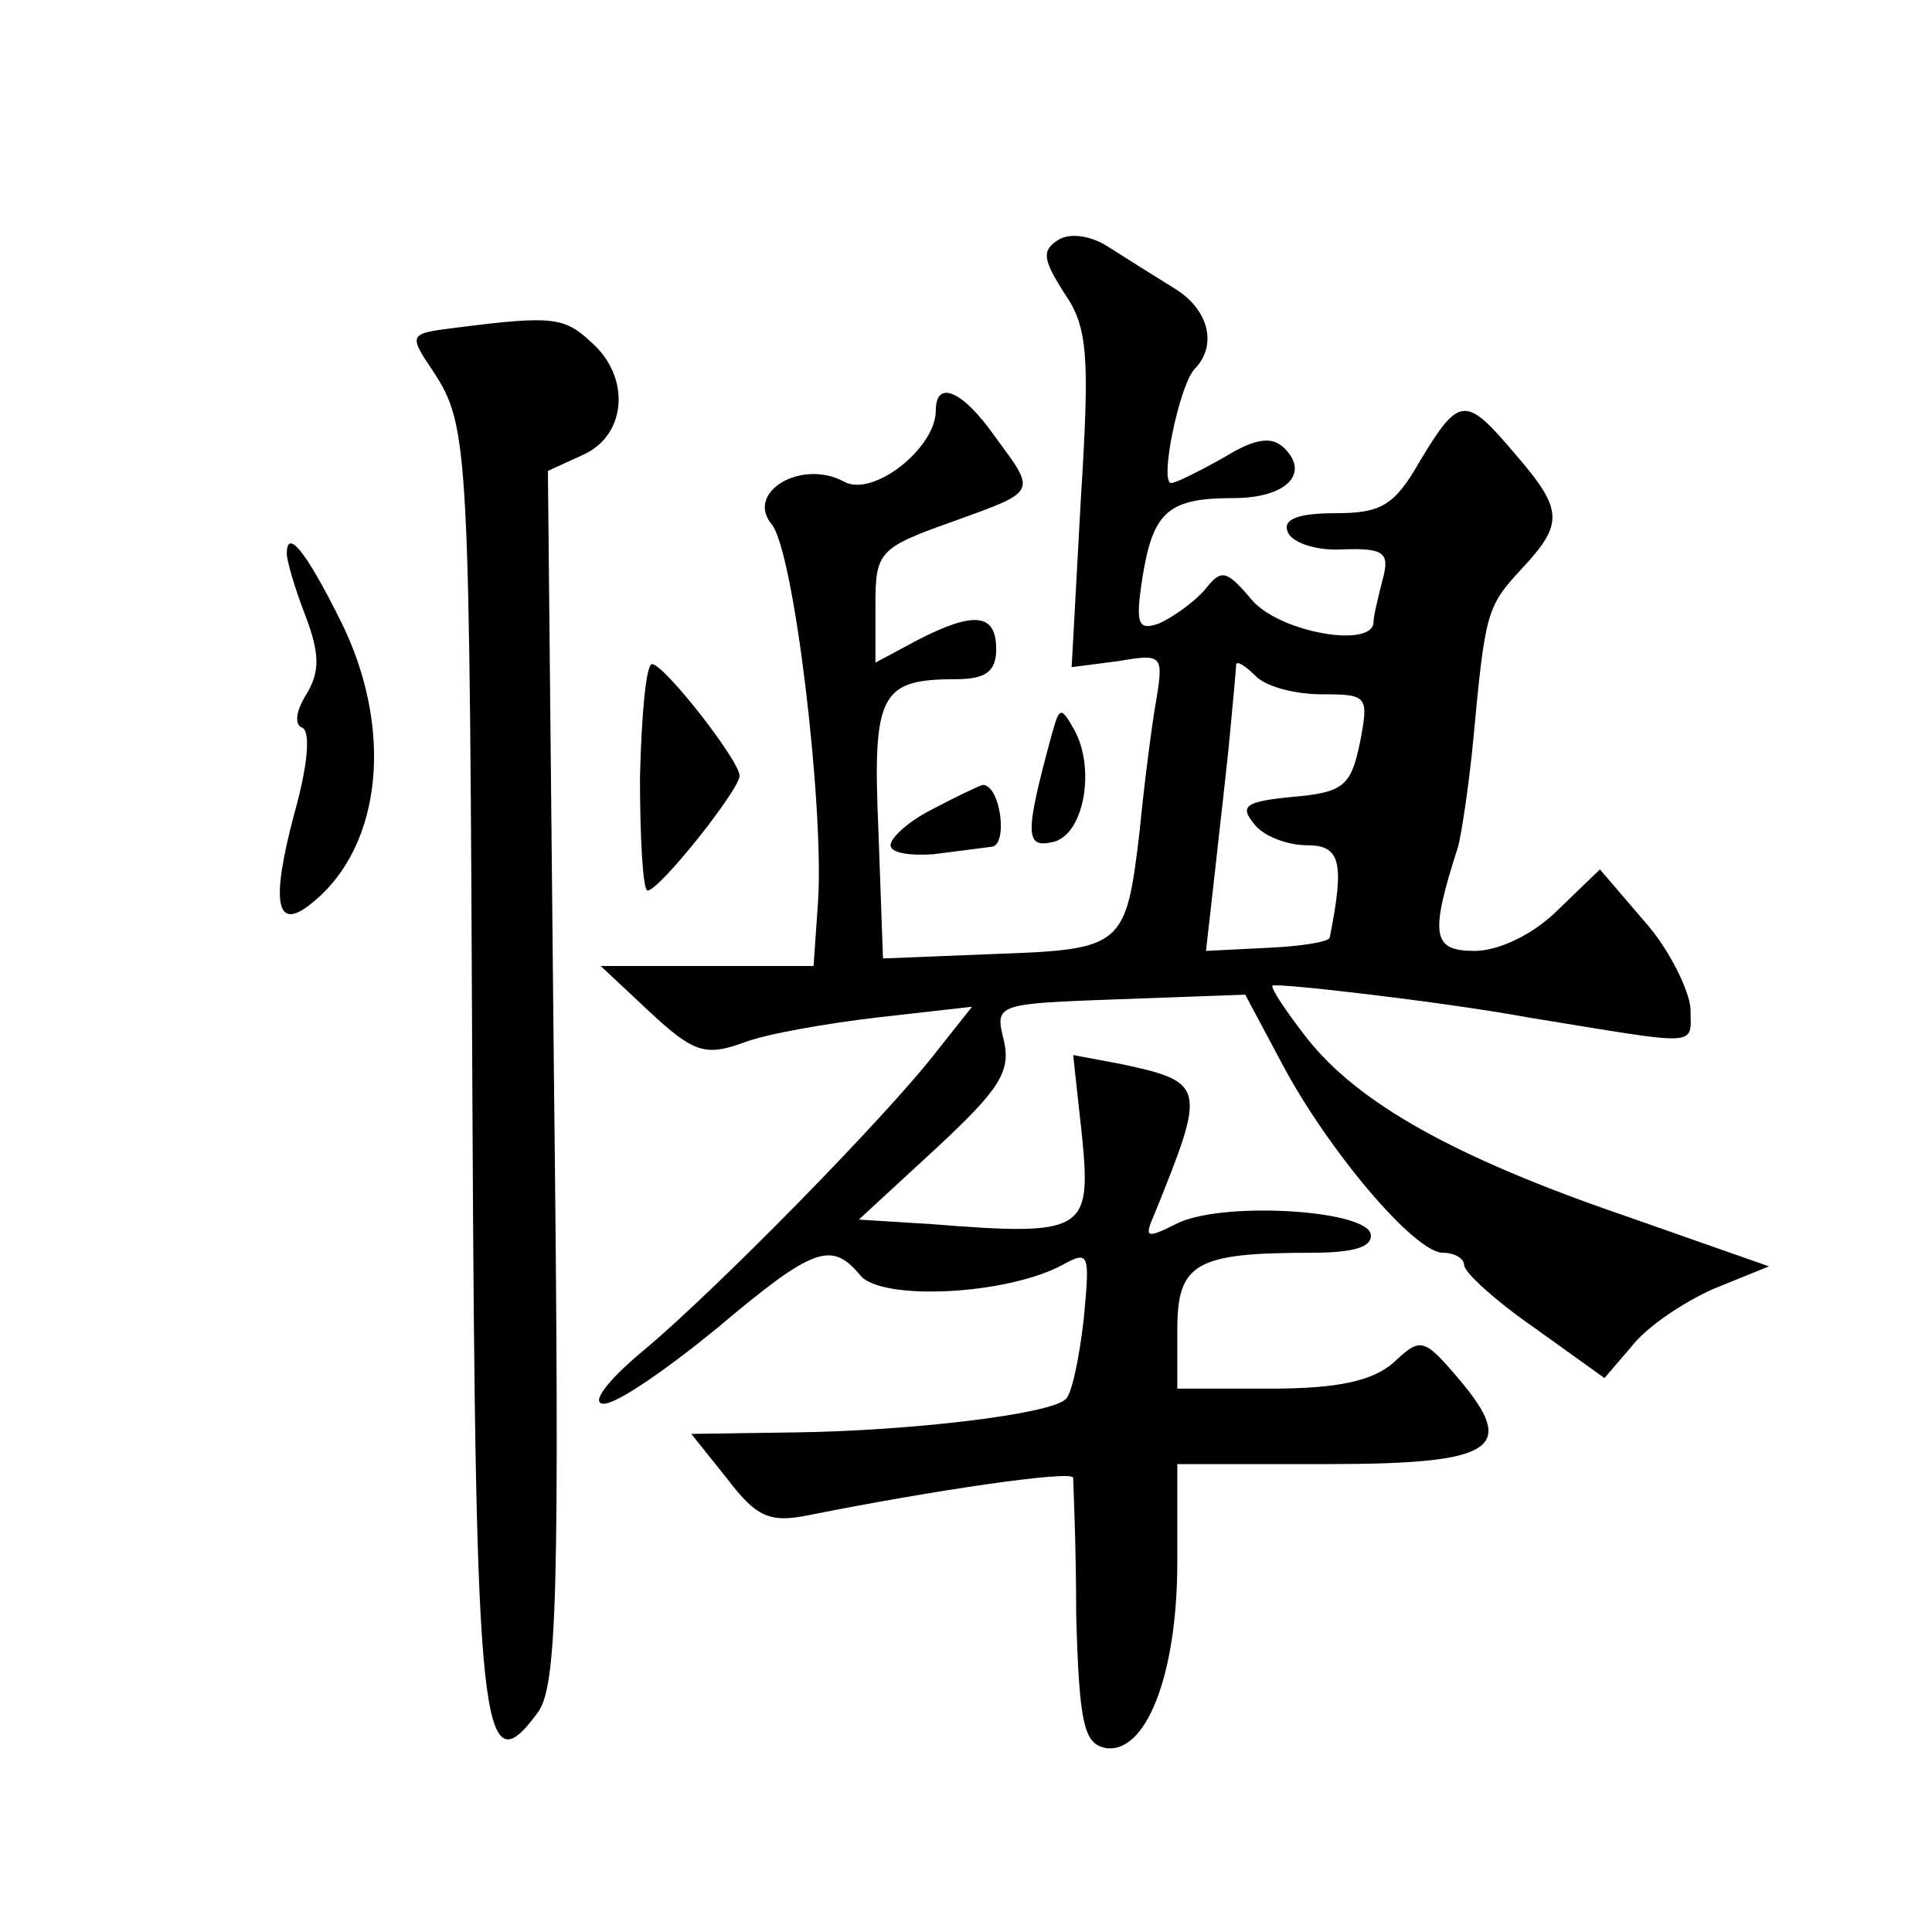
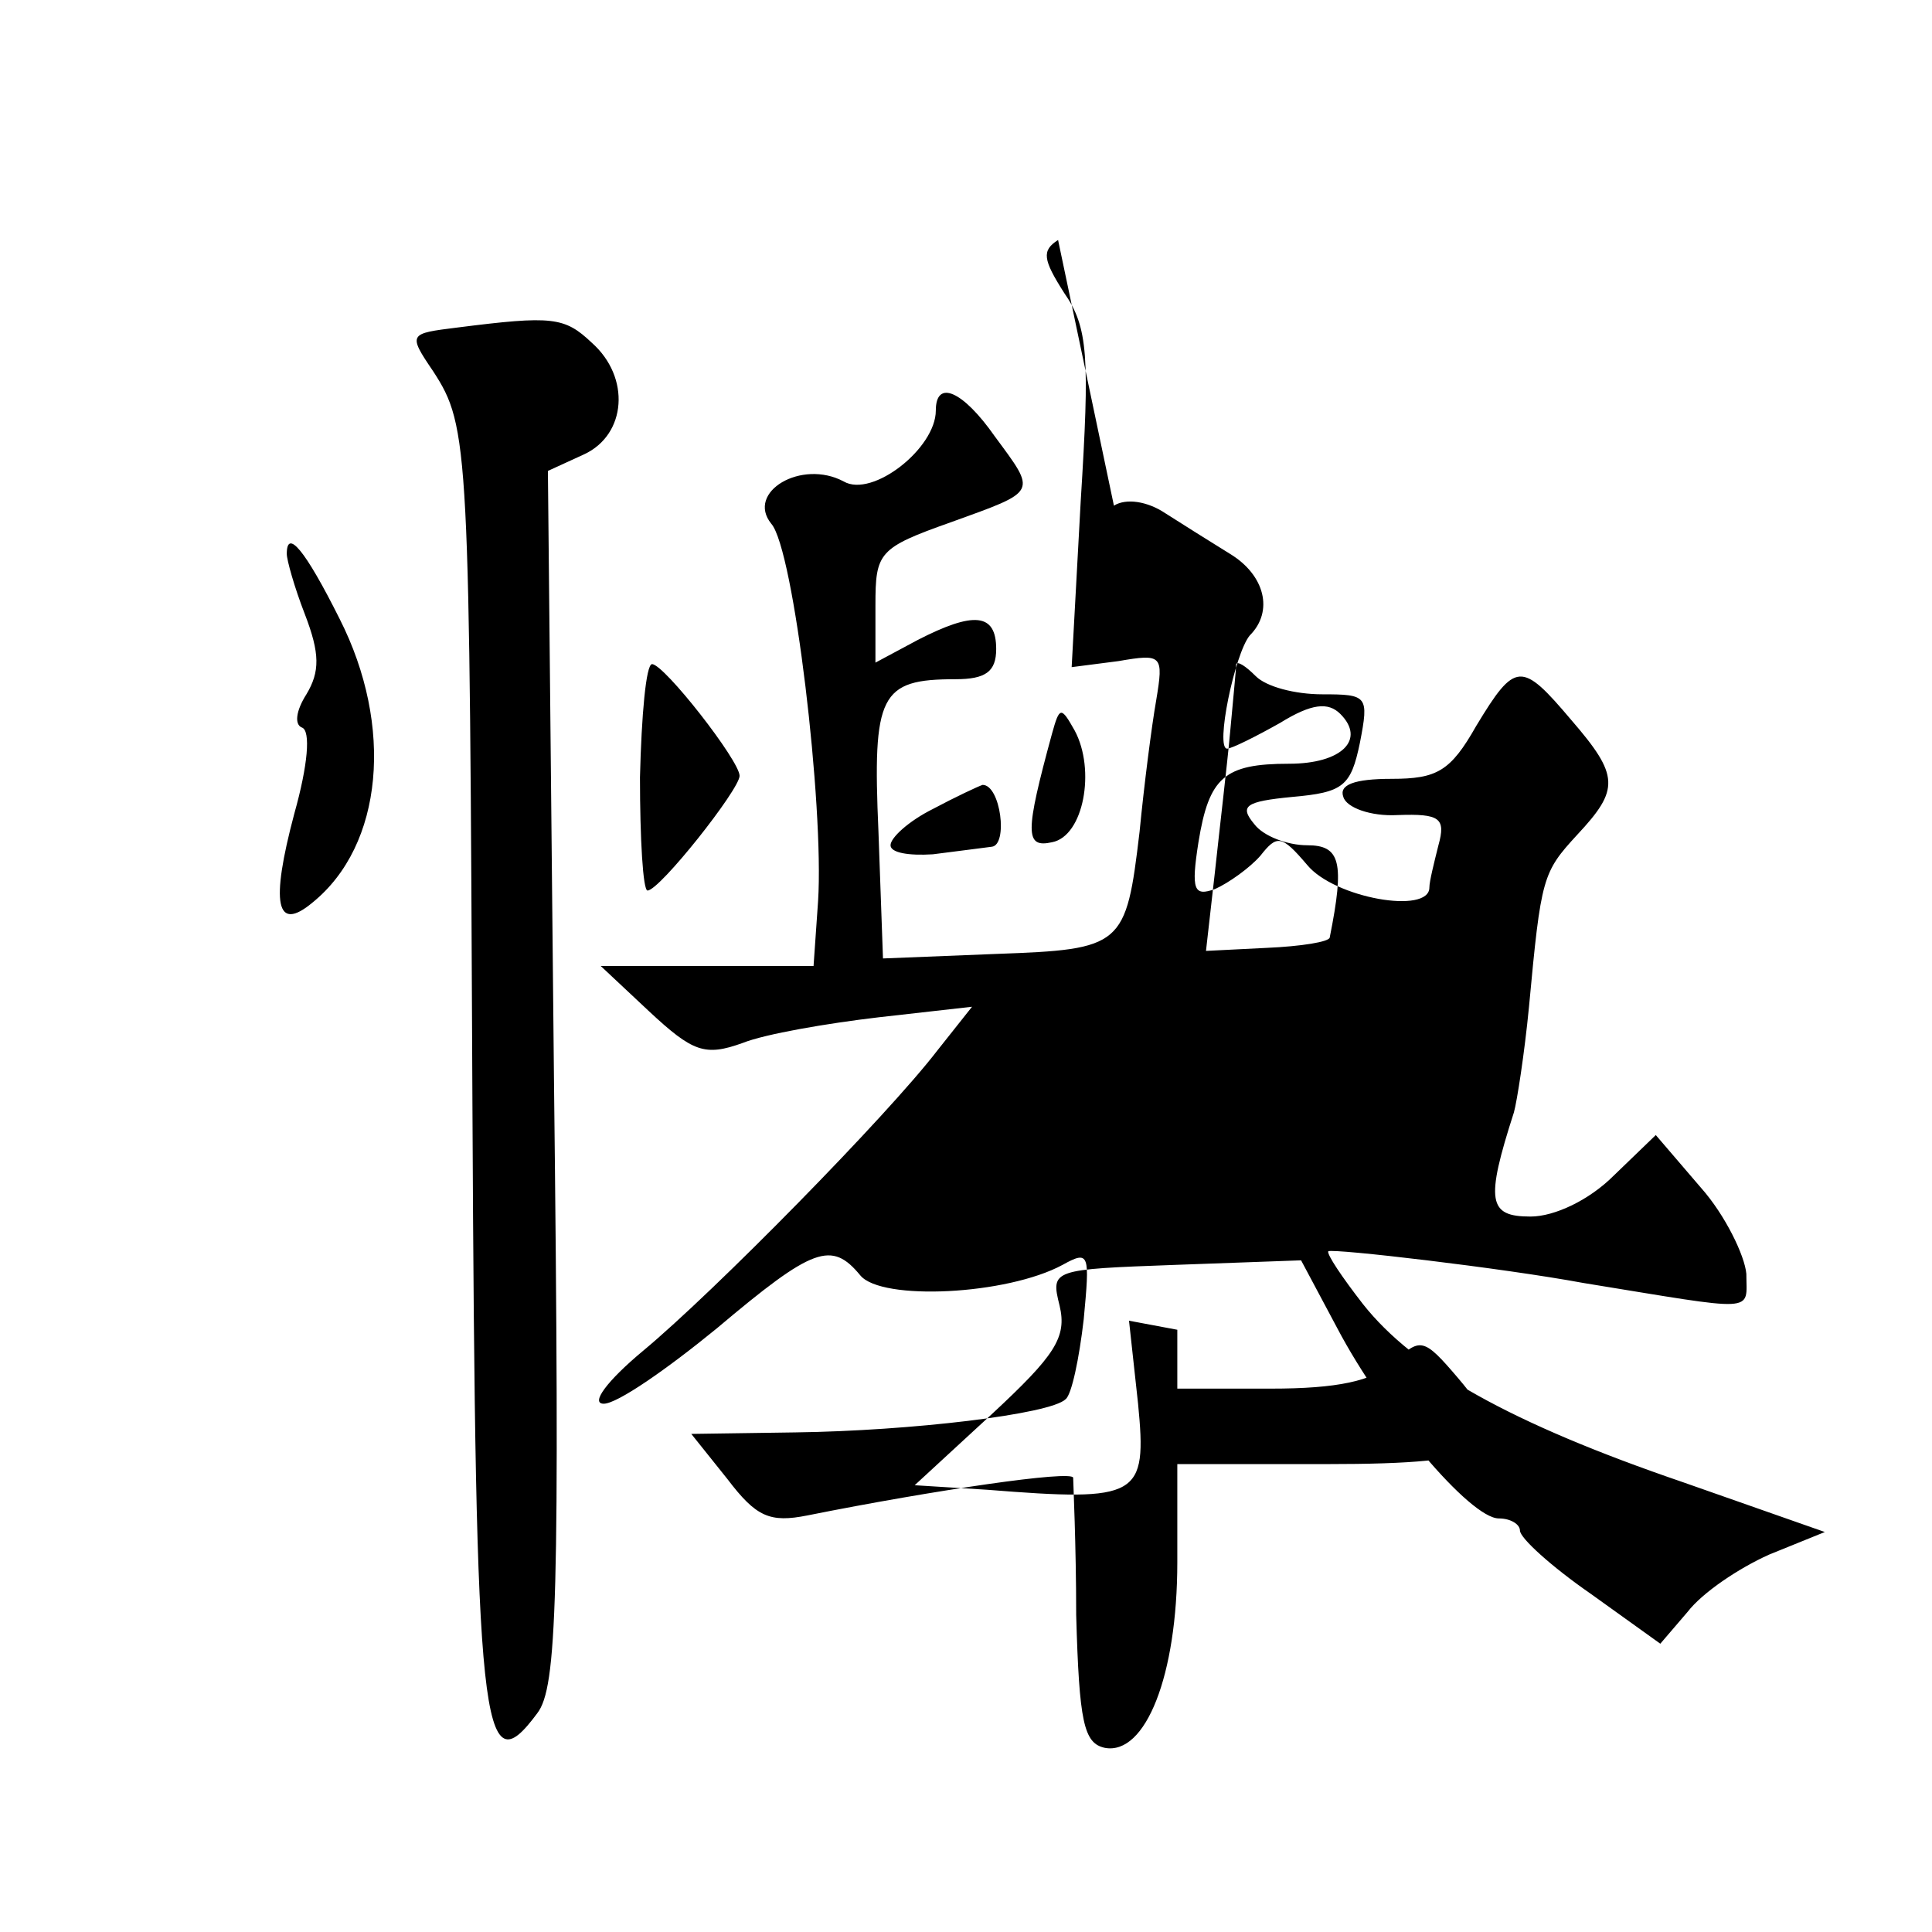
<svg xmlns="http://www.w3.org/2000/svg" version="1.0" width="128pt" height="128pt" viewBox="0 0 128 128" preserveAspectRatio="xMidYMid meet">
  <g transform="translate(0,128) scale(0.1,-0.1)" fill="#0" stroke="none">
-     <path d="M701 1121 c-11 -7 -10 -13 4 -35 16 -23 17 -42 11 -138 l-6 -110 31 4 c29 5 30 4 25 -26 -3 -17 -8 -56 -11 -87 -9 -76 -11 -78 -95 -81 l-75 -3 -3 84 c-4 91 1 101 51 101 20 0 27 5 27 20 0 24 -15 25 -52 6 l-28 -15 0 38 c0 35 2 38 50 55 58 21 57 19 29 57 -21 30 -39 38 -39 17 0 -25 -42 -58 -61 -47 -28 15 -65 -7 -48 -28 15 -17 35 -187 31 -250 l-3 -43 -71 0 -70 0 32 -30 c29 -27 37 -30 62 -21 15 6 56 13 90 17 l62 7 -23 -29 c-33 -43 -148 -160 -195 -199 -24 -20 -35 -35 -26 -35 9 0 42 23 75 50 64 54 76 58 95 35 14 -17 97 -13 134 7 18 10 18 7 14 -36 -3 -26 -8 -50 -12 -53 -10 -10 -103 -21 -179 -22 l-69 -1 24 -30 c19 -25 28 -29 53 -24 85 17 175 30 176 25 0 -3 2 -44 2 -91 2 -71 5 -85 19 -88 27 -5 48 48 48 123 l0 65 99 0 c112 0 127 10 87 57 -23 27 -25 27 -43 10 -14 -12 -37 -17 -81 -17 l-62 0 0 39 c0 44 12 51 88 51 30 0 42 4 40 13 -6 16 -101 21 -129 6 -20 -10 -21 -9 -14 7 34 84 34 87 -22 99 l-32 6 6 -55 c6 -62 1 -65 -100 -57 l-48 3 51 47 c42 39 50 51 45 72 -6 24 -5 24 77 27 l83 3 24 -45 c30 -57 88 -126 107 -126 8 0 14 -4 14 -8 0 -5 21 -24 47 -42 l46 -33 18 21 c10 13 34 29 54 38 l37 15 -94 33 c-114 39 -178 75 -212 118 -14 18 -24 33 -23 35 3 2 115 -11 169 -21 117 -19 108 -20 108 6 -1 12 -14 39 -30 57 l-30 35 -28 -27 c-16 -16 -39 -27 -55 -27 -28 0 -30 10 -11 69 2 7 7 39 10 70 8 86 9 89 32 114 28 30 28 39 -4 76 -33 39 -37 39 -63 -4 -17 -30 -26 -35 -56 -35 -25 0 -35 -4 -32 -12 2 -7 18 -13 36 -12 28 1 32 -2 27 -20 -3 -12 -6 -24 -6 -28 0 -18 -63 -7 -81 15 -17 20 -20 20 -31 6 -7 -8 -21 -18 -30 -22 -14 -5 -16 -1 -11 31 7 43 17 52 60 52 35 0 51 16 34 33 -8 8 -19 7 -40 -6 -16 -9 -32 -17 -35 -17 -8 0 5 63 15 75 16 16 10 40 -13 54 -13 8 -32 20 -43 27 -12 8 -26 10 -34 5z m175 -301 c30 0 31 -1 25 -32 -6 -29 -11 -33 -45 -36 -31 -3 -35 -6 -25 -18 6 -8 22 -14 35 -14 22 0 25 -11 15 -61 0 -3 -19 -6 -42 -7 l-40 -2 6 53 c3 28 8 70 10 92 2 22 4 42 4 45 1 2 6 -1 13 -8 7 -7 26 -12 44 -12z M303 1063 c-32 -4 -33 -4 -16 -29 24 -37 24 -49 26 -486 2 -417 6 -453 43 -403 13 17 15 75 11 422 l-4 401 24 11 c28 13 31 51 5 74 -18 17 -26 18 -89 10z M190 913 c0 -4 5 -22 12 -40 10 -26 10 -38 1 -53 -7 -11 -8 -20 -3 -22 6 -2 4 -25 -5 -57 -16 -60 -12 -79 12 -59 47 38 54 117 18 188 -23 46 -35 60 -35 43z M424 765 c0 -41 2 -75 5 -75 8 0 61 67 61 76 0 10 -50 74 -58 74 -4 0 -7 -34 -8 -75z M697 794 c-18 -66 -18 -76 0 -72 21 4 29 48 15 74 -9 16 -10 16 -15 -2z M618 744 c-16 -8 -28 -19 -28 -24 0 -5 12 -7 28 -6 15 2 32 4 39 5 11 1 6 41 -6 41 -3 -1 -18 -8 -33 -16z" />
+     <path d="M701 1121 c-11 -7 -10 -13 4 -35 16 -23 17 -42 11 -138 l-6 -110 31 4 c29 5 30 4 25 -26 -3 -17 -8 -56 -11 -87 -9 -76 -11 -78 -95 -81 l-75 -3 -3 84 c-4 91 1 101 51 101 20 0 27 5 27 20 0 24 -15 25 -52 6 l-28 -15 0 38 c0 35 2 38 50 55 58 21 57 19 29 57 -21 30 -39 38 -39 17 0 -25 -42 -58 -61 -47 -28 15 -65 -7 -48 -28 15 -17 35 -187 31 -250 l-3 -43 -71 0 -70 0 32 -30 c29 -27 37 -30 62 -21 15 6 56 13 90 17 l62 7 -23 -29 c-33 -43 -148 -160 -195 -199 -24 -20 -35 -35 -26 -35 9 0 42 23 75 50 64 54 76 58 95 35 14 -17 97 -13 134 7 18 10 18 7 14 -36 -3 -26 -8 -50 -12 -53 -10 -10 -103 -21 -179 -22 l-69 -1 24 -30 c19 -25 28 -29 53 -24 85 17 175 30 176 25 0 -3 2 -44 2 -91 2 -71 5 -85 19 -88 27 -5 48 48 48 123 l0 65 99 0 c112 0 127 10 87 57 -23 27 -25 27 -43 10 -14 -12 -37 -17 -81 -17 l-62 0 0 39 l-32 6 6 -55 c6 -62 1 -65 -100 -57 l-48 3 51 47 c42 39 50 51 45 72 -6 24 -5 24 77 27 l83 3 24 -45 c30 -57 88 -126 107 -126 8 0 14 -4 14 -8 0 -5 21 -24 47 -42 l46 -33 18 21 c10 13 34 29 54 38 l37 15 -94 33 c-114 39 -178 75 -212 118 -14 18 -24 33 -23 35 3 2 115 -11 169 -21 117 -19 108 -20 108 6 -1 12 -14 39 -30 57 l-30 35 -28 -27 c-16 -16 -39 -27 -55 -27 -28 0 -30 10 -11 69 2 7 7 39 10 70 8 86 9 89 32 114 28 30 28 39 -4 76 -33 39 -37 39 -63 -4 -17 -30 -26 -35 -56 -35 -25 0 -35 -4 -32 -12 2 -7 18 -13 36 -12 28 1 32 -2 27 -20 -3 -12 -6 -24 -6 -28 0 -18 -63 -7 -81 15 -17 20 -20 20 -31 6 -7 -8 -21 -18 -30 -22 -14 -5 -16 -1 -11 31 7 43 17 52 60 52 35 0 51 16 34 33 -8 8 -19 7 -40 -6 -16 -9 -32 -17 -35 -17 -8 0 5 63 15 75 16 16 10 40 -13 54 -13 8 -32 20 -43 27 -12 8 -26 10 -34 5z m175 -301 c30 0 31 -1 25 -32 -6 -29 -11 -33 -45 -36 -31 -3 -35 -6 -25 -18 6 -8 22 -14 35 -14 22 0 25 -11 15 -61 0 -3 -19 -6 -42 -7 l-40 -2 6 53 c3 28 8 70 10 92 2 22 4 42 4 45 1 2 6 -1 13 -8 7 -7 26 -12 44 -12z M303 1063 c-32 -4 -33 -4 -16 -29 24 -37 24 -49 26 -486 2 -417 6 -453 43 -403 13 17 15 75 11 422 l-4 401 24 11 c28 13 31 51 5 74 -18 17 -26 18 -89 10z M190 913 c0 -4 5 -22 12 -40 10 -26 10 -38 1 -53 -7 -11 -8 -20 -3 -22 6 -2 4 -25 -5 -57 -16 -60 -12 -79 12 -59 47 38 54 117 18 188 -23 46 -35 60 -35 43z M424 765 c0 -41 2 -75 5 -75 8 0 61 67 61 76 0 10 -50 74 -58 74 -4 0 -7 -34 -8 -75z M697 794 c-18 -66 -18 -76 0 -72 21 4 29 48 15 74 -9 16 -10 16 -15 -2z M618 744 c-16 -8 -28 -19 -28 -24 0 -5 12 -7 28 -6 15 2 32 4 39 5 11 1 6 41 -6 41 -3 -1 -18 -8 -33 -16z" />
  </g>
</svg>